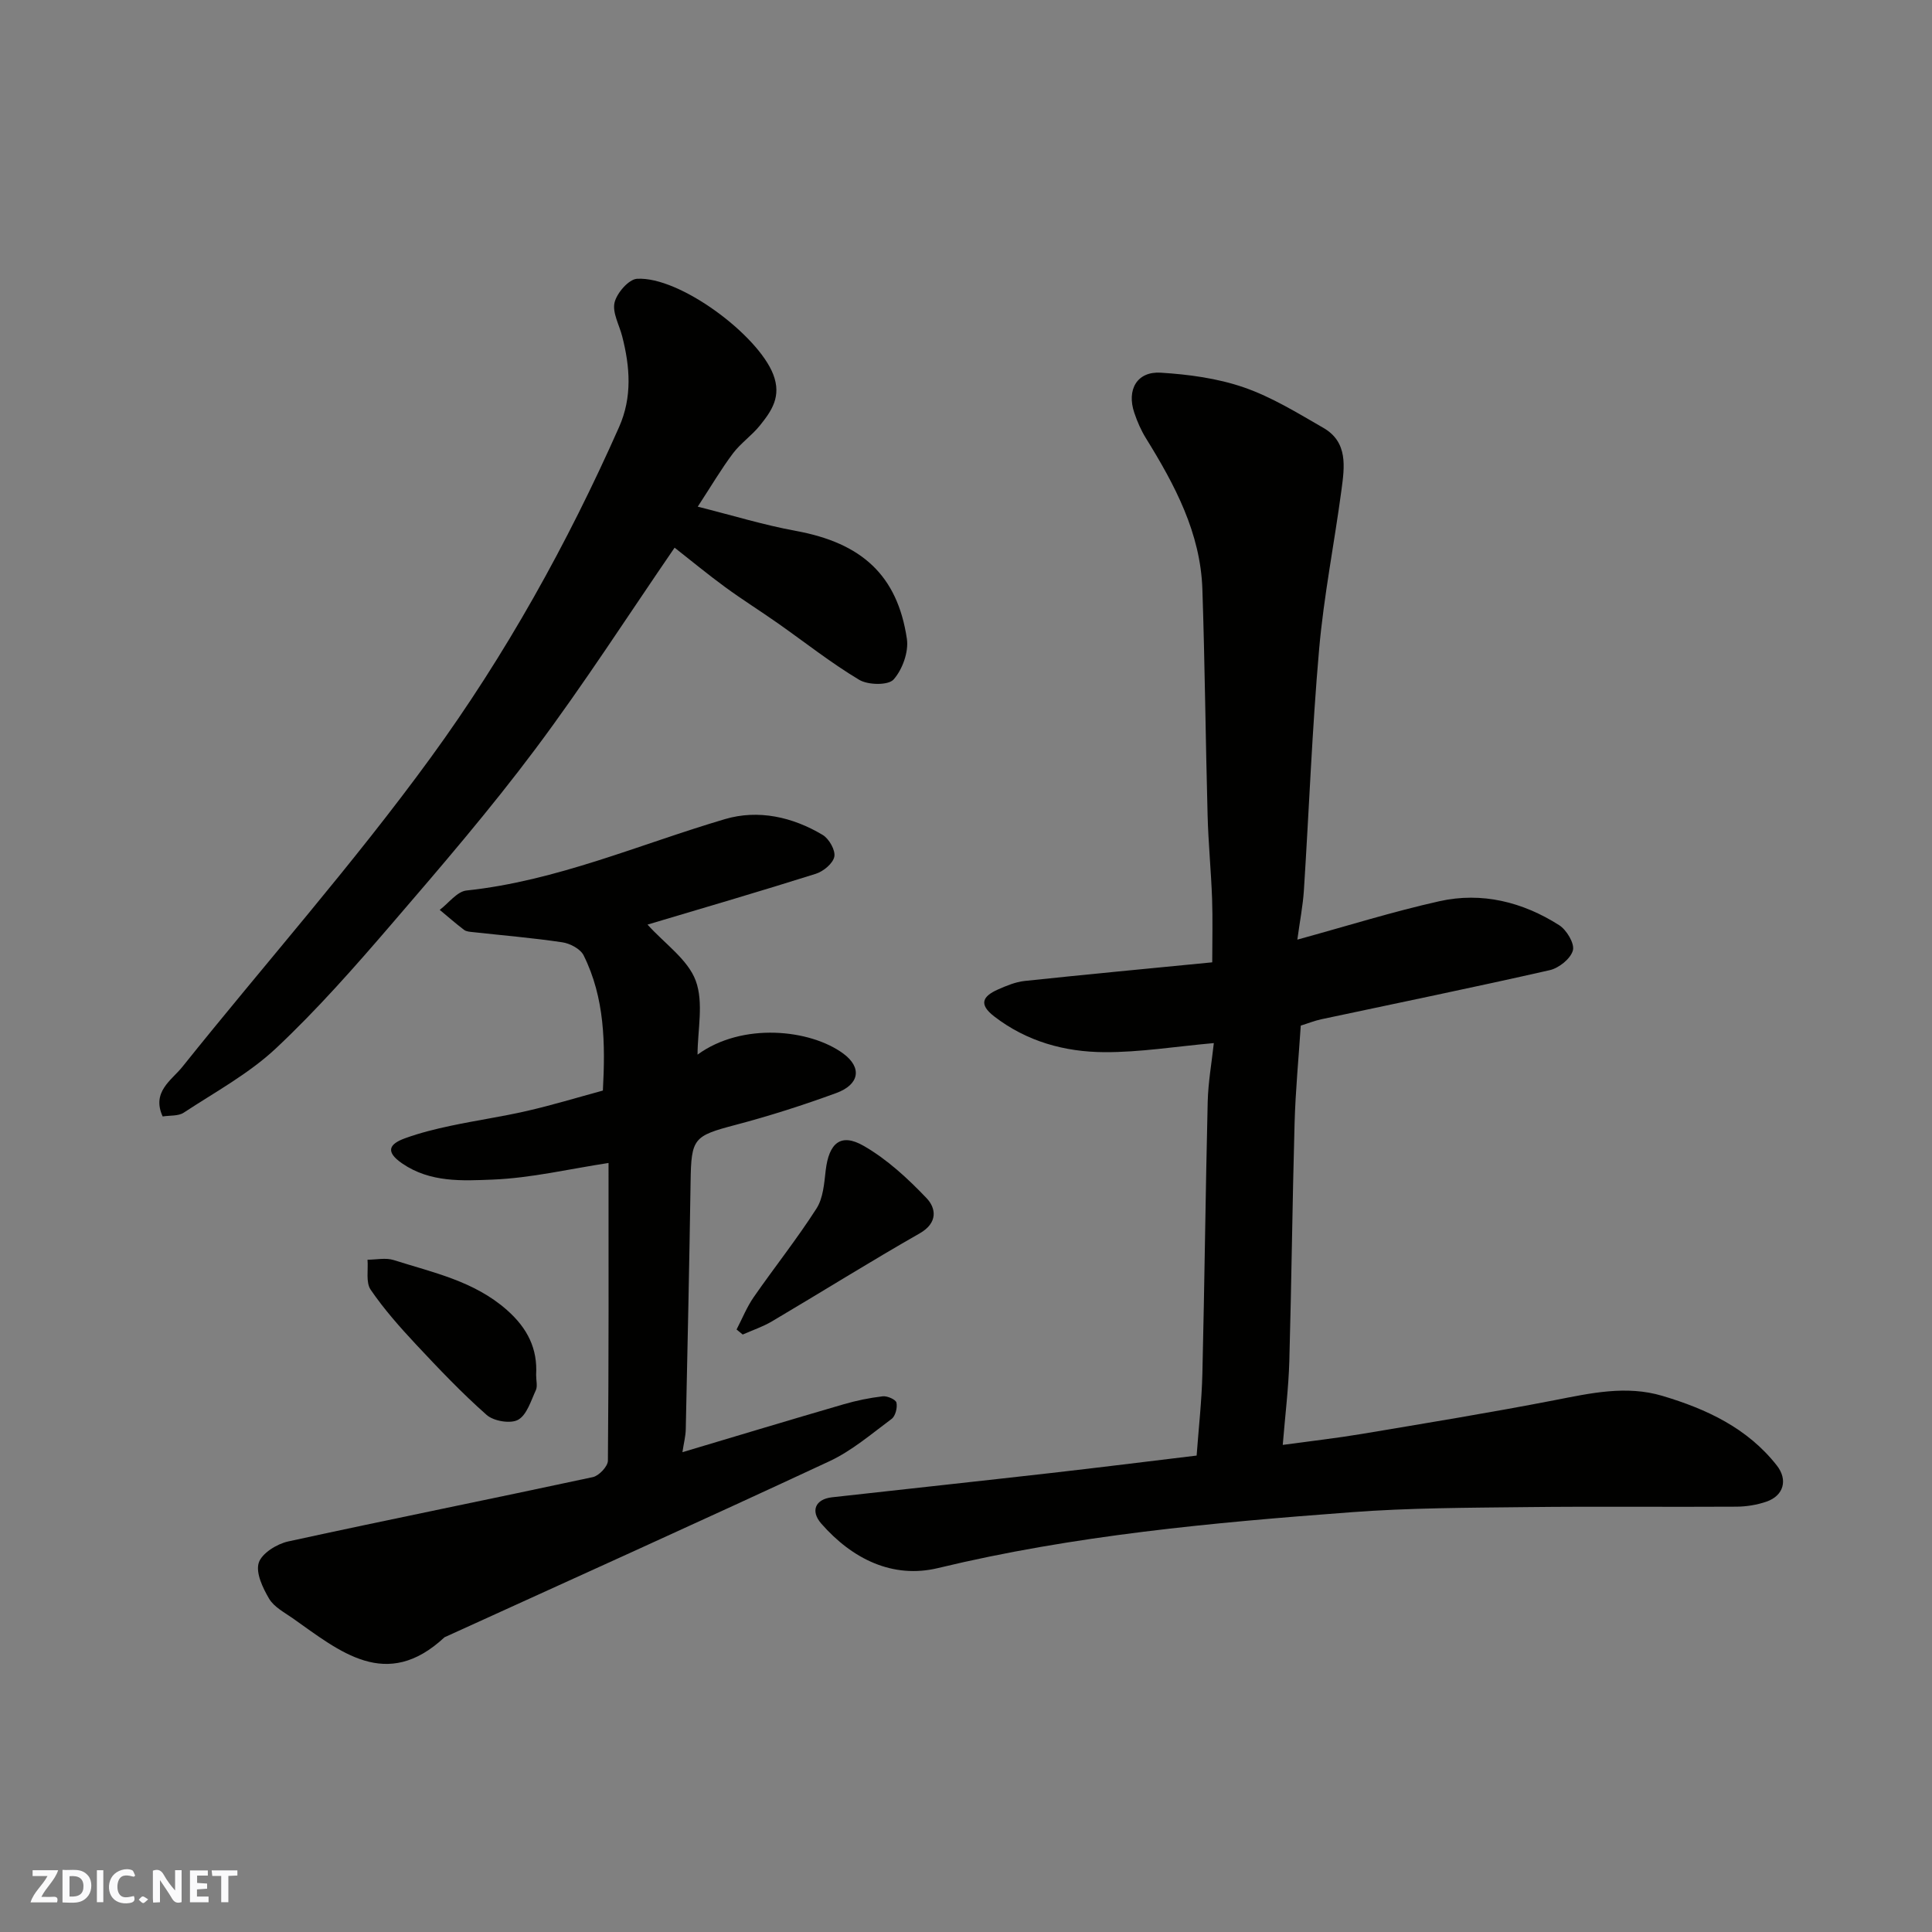
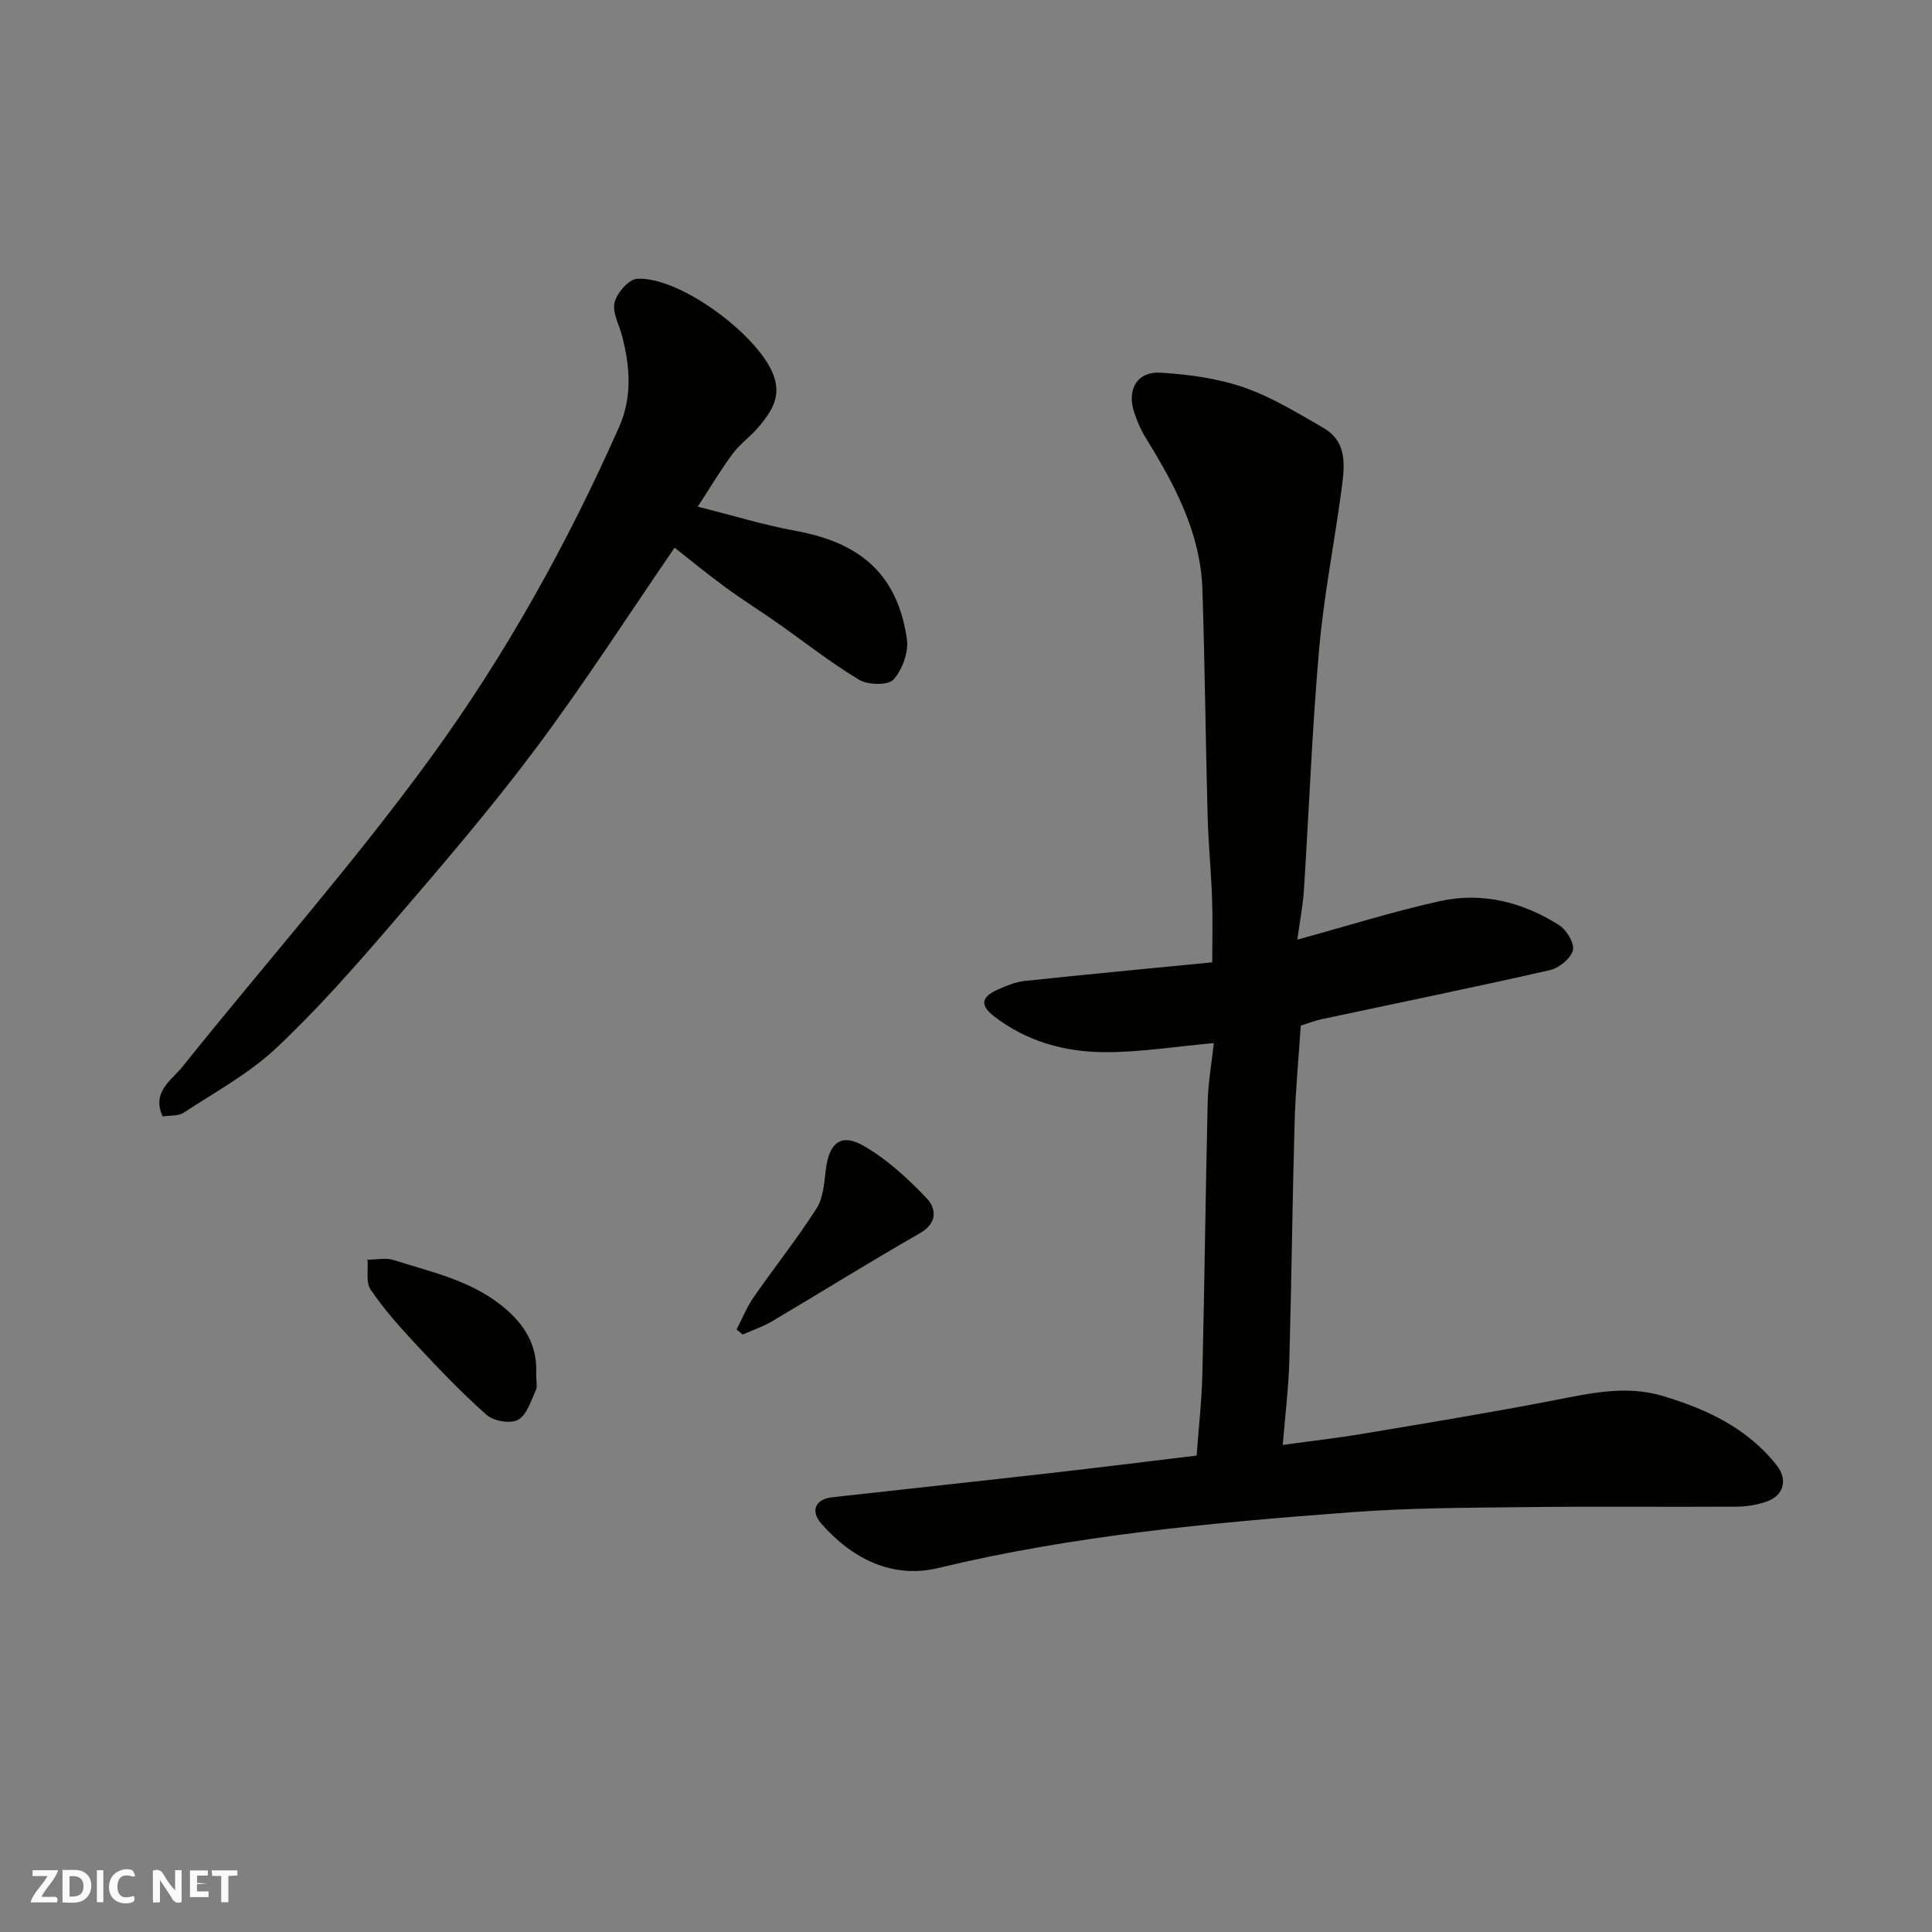
<svg xmlns="http://www.w3.org/2000/svg" enable-background="new 0 0 400 400" viewBox="0 0 400 400">
  <rect x="0" y="0" width="400" height="400" fill="#808080" stroke="none" />
  <g fill="#fafafb">
    <path d="m37.59 393.81c-.92.31-1.52.05-2-.78-.7-1.2-1.52-2.34-2.47-3.78v4.59c-.55.03-.95.05-1.41.07-.03-.37-.06-.64-.06-.91 0-1.91 0-3.81 0-5.7 1.13-.41 1.77-.03 2.29.91.62 1.11 1.38 2.14 2.31 3.19v-4.2h1.35v6.61z" />
    <path d="m12.94 393.88v-6.75c1.9.19 3.93-.54 5.37 1.29.8 1.01.78 2.88.03 3.97-1.37 1.97-3.4 1.51-5.4 1.49m1.45-1.22c2.04.12 2.92-.58 2.89-2.21-.03-1.51-.98-2.19-2.89-2z" />
    <path d="m11.81 393.87h-5.49c.68-2.18 2.47-3.48 3.51-5.45h-3.08v-1.21h5.29c-.71 2.13-2.44 3.48-3.47 5.51.86 0 1.63.04 2.39-.01.79-.05 1.14.21.85 1.16" />
-     <path d="m39.33 393.86v-6.61h3.7v1.07h-2.22v1.52c.68.04 1.34.09 2.07.13v1.07c-.72.05-1.38.09-2.1.14v1.48h2.4v1.19h-3.85z" />
+     <path d="m39.33 393.86v-6.61h3.7v1.07h-2.22v1.52c.68.04 1.34.09 2.07.13c-.72.05-1.38.09-2.1.14v1.48h2.4v1.19h-3.85z" />
    <path d="m27.71 388.56c-1.15-.3-2.46-.61-3.1.64-.37.73-.41 1.93-.06 2.67.63 1.35 1.99.93 3.17.68.35.94-.01 1.32-.93 1.46-1.62.25-3.05-.27-3.76-1.48-.73-1.24-.6-3.03.31-4.17.88-1.11 2.71-1.7 4-1.16.32.13.44.74.65 1.12-.1.08-.19.16-.28.24" />
    <path d="m49.15 387.24v1.07c-.59.02-1.17.05-1.87.08v5.44h-1.48v-5.44h-1.85c-.05-.4-.08-.73-.13-1.15z" />
    <path d="m20.06 387.21h1.33v6.62h-1.33z" />
-     <path d="m30.68 393.25c-.49.38-.8.79-1.05.76-.32-.05-.6-.45-.9-.7.26-.24.51-.64.8-.67.29-.04.62.3 1.15.61" />
  </g>
  <path d="m268.6 194.54c10.25-2.81 19.74-5.79 29.4-7.95 8.81-1.97 17.25.15 24.81 4.96 1.54.98 3.23 3.8 2.84 5.22-.46 1.71-2.89 3.66-4.79 4.09-15.71 3.57-31.5 6.8-47.26 10.16-1.42.3-2.8.86-4.29 1.32-.44 6.7-1.09 13.44-1.28 20.19-.46 16.43-.63 32.86-1.09 49.28-.16 5.56-.85 11.1-1.36 17.34 6.01-.82 11.15-1.4 16.24-2.25 13.35-2.24 26.72-4.42 40.01-7 7.46-1.45 14.83-3.14 22.35-.9 9.13 2.72 17.61 6.66 23.69 14.41 2.33 2.97 1.43 6.24-2.12 7.48-1.97.68-4.15 1.04-6.23 1.05-14.49.09-28.99-.08-43.48.09-12.1.14-24.23.15-36.28 1.06-28.73 2.15-57.39 4.77-85.55 11.56-9.38 2.26-17.76-1.88-24.16-9.19-2.31-2.63-1.24-5.07 2.19-5.46 15.15-1.69 30.31-3.32 45.46-5.04 9.92-1.13 19.83-2.37 30.05-3.6.4-5.5 1.05-11.22 1.19-16.94.45-18.76.65-37.52 1.1-56.28.1-4.08.83-8.15 1.27-12.18-7.89.7-15.28 1.92-22.67 1.88-8.21-.05-16.06-2.2-22.81-7.41-3.31-2.55-2.31-4.19.77-5.56 1.76-.78 3.63-1.56 5.52-1.77 12.72-1.35 25.46-2.55 38.86-3.86 0-4.66.12-8.92-.03-13.17-.21-5.77-.78-11.53-.93-17.3-.42-15.59-.56-31.19-1.08-46.78-.39-11.66-5.71-21.6-11.68-31.25-1.01-1.63-1.8-3.44-2.41-5.26-1.63-4.8.56-8.62 5.46-8.32 5.8.36 11.77 1.16 17.23 3.05 5.76 1.99 11.11 5.3 16.44 8.37 5.15 2.96 4.39 8.09 3.76 12.84-1.47 11.01-3.66 21.95-4.63 33-1.46 16.59-2.08 33.25-3.15 49.88-.21 3.24-.85 6.46-1.36 10.24z" fill="#010100" />
-   <path d="m125.99 240.78c-8.14 1.24-16.02 3.12-23.96 3.44-6.28.25-12.95.65-18.76-3.34-3.61-2.48-2.65-4.05.63-5.23 3.04-1.1 6.21-1.89 9.38-2.56 5.25-1.12 10.58-1.88 15.81-3.08s10.37-2.76 15.73-4.22c.52-9.68.4-19.18-3.99-28-.66-1.32-2.78-2.45-4.37-2.69-6.14-.92-12.33-1.43-18.5-2.11-.64-.07-1.41-.11-1.88-.47-1.73-1.31-3.36-2.75-5.04-4.14 1.84-1.39 3.58-3.8 5.54-4.01 18.68-1.98 35.76-9.54 53.51-14.78 6.91-2.04 14-.46 20.25 3.28 1.31.79 2.66 3.17 2.4 4.49-.28 1.41-2.27 3.06-3.84 3.55-11.56 3.65-23.21 7.05-34.84 10.52 3.6 3.99 8.35 7.22 9.98 11.61 1.69 4.56.38 10.24.38 15.31 9.27-6.76 23.34-5.25 30.17-.22 3.92 2.89 3.38 6.41-1.47 8.18-6.86 2.51-13.85 4.75-20.92 6.61-8.59 2.27-9.09 2.74-9.22 11.73-.26 17.09-.63 34.19-1 51.28-.03 1.43-.41 2.84-.69 4.73 11.19-3.34 22.27-6.69 33.38-9.92 2.64-.77 5.37-1.33 8.1-1.65.93-.11 2.69.67 2.83 1.31.23 1.03-.21 2.78-1 3.37-4.18 3.11-8.26 6.62-12.93 8.79-26.46 12.33-53.08 24.32-79.64 36.42-12.05 11.23-21.66 2.94-31.43-3.94-1.74-1.22-3.87-2.33-4.88-4.04-1.31-2.22-2.81-5.36-2.15-7.44.62-1.96 3.75-3.91 6.1-4.42 20.99-4.58 42.07-8.8 63.07-13.32 1.27-.27 3.11-2.22 3.12-3.4.19-20.62.13-41.27.13-61.64z" fill="#010100" />
  <path d="m144.46 104.9c7.16 1.8 13.67 3.8 20.32 5.02 13.6 2.49 21.02 9.16 22.98 22.34.4 2.7-.92 6.36-2.75 8.42-1.1 1.24-5.28 1.17-7.12.07-5.86-3.51-11.26-7.79-16.87-11.73-3.6-2.53-7.34-4.87-10.89-7.47-3.57-2.61-6.99-5.44-10.46-8.16-9.58 13.95-18.73 28.19-28.84 41.7-9.33 12.47-19.52 24.33-29.69 36.15-7.65 8.9-15.44 17.76-23.98 25.78-5.61 5.27-12.62 9.07-19.13 13.35-1.11.73-2.83.54-4.35.78-2.34-5.09 1.86-7.51 4.06-10.25 17.11-21.38 35.34-41.94 51.44-64.05 15.47-21.24 28.31-44.32 39-68.45 2.74-6.19 2.26-12.45.64-18.76-.6-2.36-2.08-4.92-1.58-7.01.47-1.97 2.93-4.81 4.65-4.91 8.82-.52 25.03 11.6 28.2 19.8 1.76 4.56-.33 7.56-2.79 10.61-1.67 2.06-3.96 3.63-5.55 5.74-2.43 3.23-4.49 6.75-7.29 11.03z" fill="#010100" />
  <path d="m111 284.63c0 1.23.32 2.37-.06 3.2-1.02 2.2-1.86 5.11-3.67 6.12-1.56.87-5.04.29-6.5-.99-5.16-4.55-9.92-9.57-14.63-14.6-3.35-3.59-6.64-7.3-9.4-11.34-1.03-1.51-.48-4.11-.65-6.21 1.81 0 3.76-.45 5.41.07 8.17 2.6 16.64 4.33 23.46 10.35 4.31 3.81 6.35 8.06 6.04 13.4z" fill="#010100" />
  <path d="m152.5 275.26c1.17-2.25 2.12-4.65 3.56-6.72 4.27-6.15 8.95-12.03 12.98-18.32 1.39-2.16 1.6-5.2 1.91-7.89.67-5.68 3.11-7.82 7.85-5.1 4.85 2.78 9.15 6.76 13.04 10.84 1.97 2.07 2.38 5.11-1.42 7.28-10.31 5.88-20.37 12.18-30.59 18.22-1.89 1.12-4.03 1.83-6.06 2.73-.42-.35-.84-.7-1.27-1.04z" fill="#010100" />
</svg>